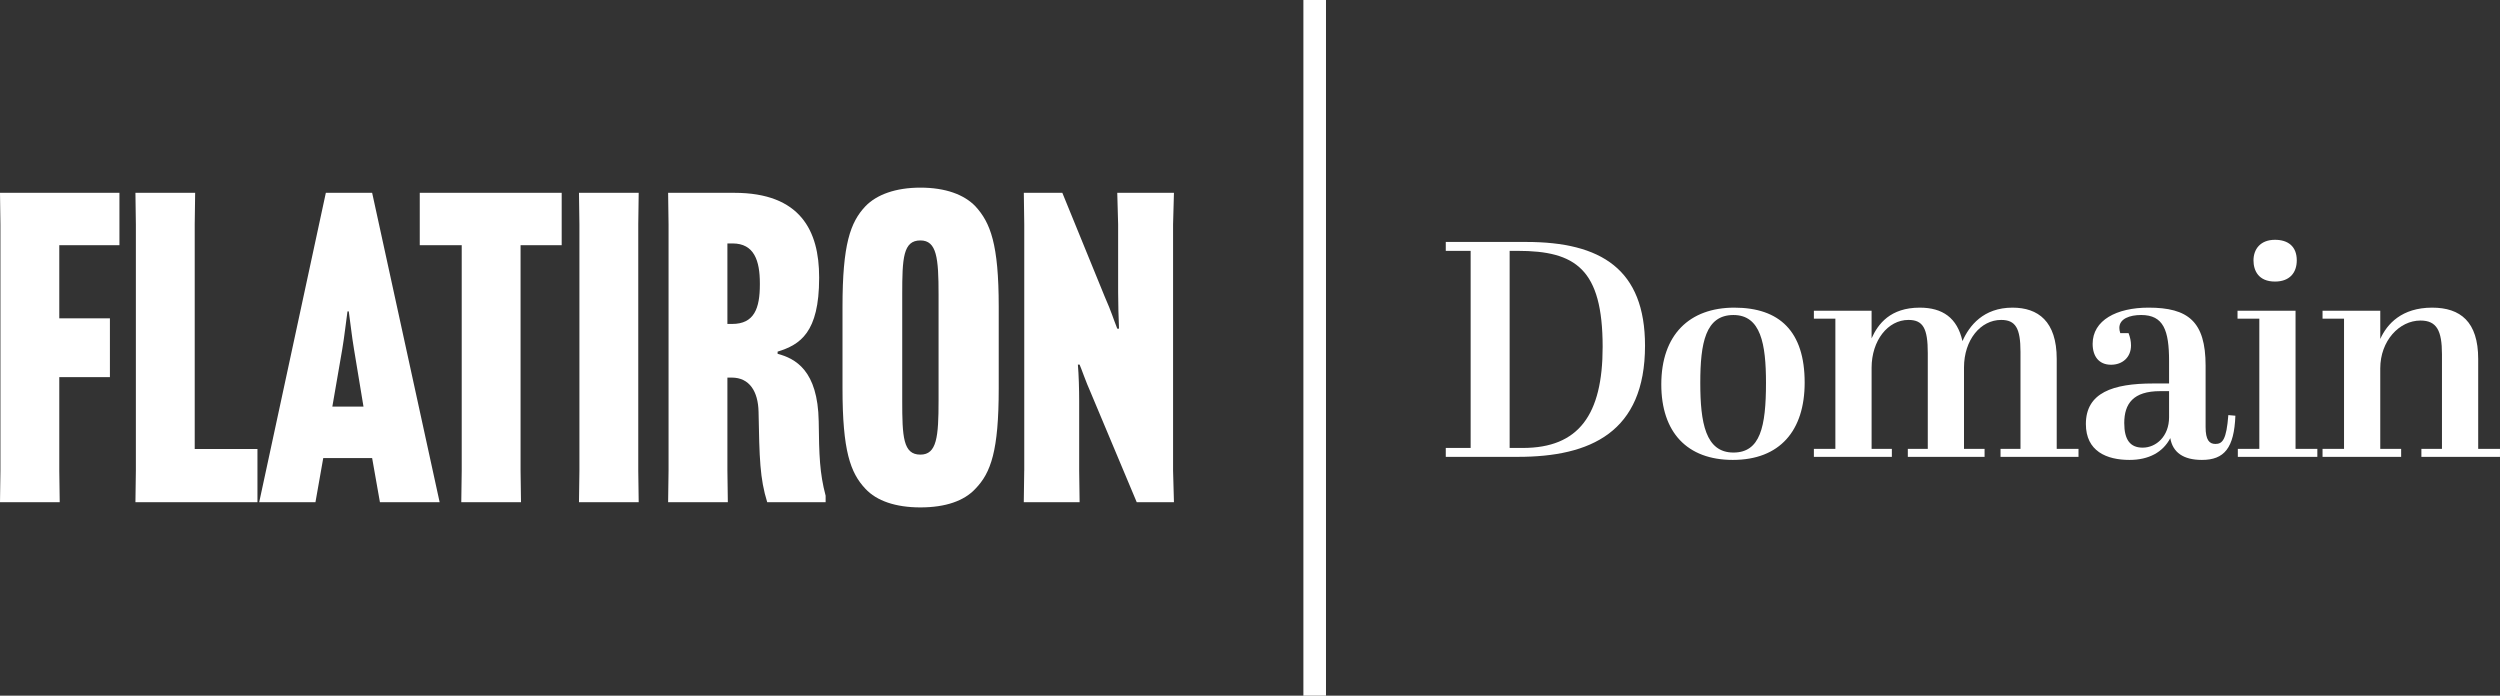
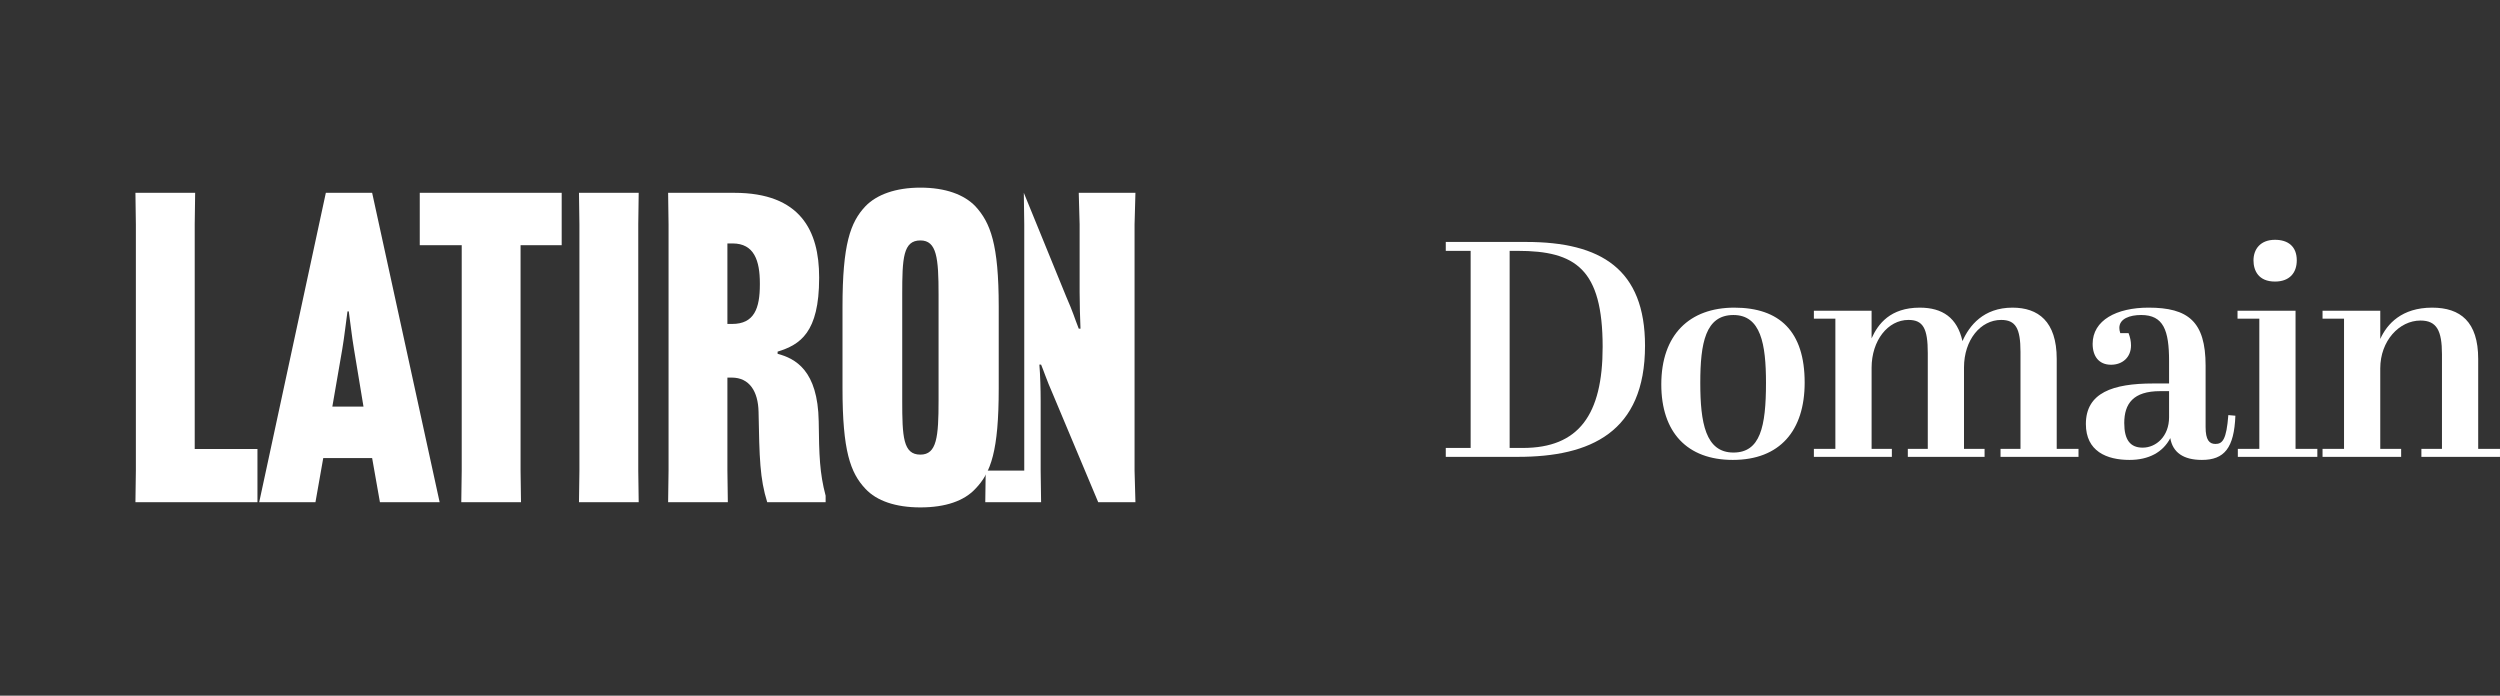
<svg xmlns="http://www.w3.org/2000/svg" id="Layer_1" viewBox="0 0 230.004 64">
  <rect x="0" y="0" width="230.004" height="64" fill="#333333" stroke="none" />
  <defs>
    <style>.cls-1{fill:#fff;}</style>
  </defs>
-   <path class="cls-1" d="M5.454,34.699v8.599l.04,2.906H0l.04-2.906v-22.652l-.04-2.906h10.988v4.817h-5.534v6.728h4.658v5.414h-4.658Z" />
  <path class="cls-1" d="M12.46,46.205l.04-2.906v-22.652l-.04-2.906h5.494l-.04,2.906v20.662h5.772v4.896h-11.227Z" />
  <path class="cls-1" d="M29.022,46.205h-5.175l6.131-28.464h4.26l6.21,28.464h-5.494l-.717-4.061h-4.498l-.717,4.061ZM30.575,37.407h2.866l-.875-5.295c-.199-1.154-.358-2.667-.478-3.463h-.119c-.12.796-.279,2.309-.478,3.463l-.915,5.295Z" />
  <path class="cls-1" d="M47.893,22.557v20.741l.04,2.906h-5.494l.04-2.906v-20.741h-3.861v-4.817h13.058v4.817h-3.782Z" />
  <path class="cls-1" d="M58.761,17.74l-.04,2.906v22.652l.04,2.906h-5.494l.04-2.906v-22.652l-.04-2.906h5.494Z" />
  <path class="cls-1" d="M66.922,34.739v8.559l.04,2.906h-5.494l.04-2.906v-22.652l-.04-2.906h6.091c6.091,0,7.803,3.503,7.803,7.763v.08c0,5.016-1.752,6.131-3.822,6.768v.199c1.632.438,3.702,1.513,3.782,6.21.04,3.145.08,4.737.637,6.847v.597h-5.375c-.677-2.189-.716-4.021-.796-8.32-.04-1.871-.836-3.145-2.468-3.145h-.398ZM66.922,29.803h.438c2.03,0,2.548-1.433,2.548-3.623v-.12c0-2.07-.518-3.663-2.508-3.663h-.478v7.405Z" />
  <path class="cls-1" d="M79.622,44.971c-1.393-1.473-2.11-3.503-2.11-9.236v-7.524c0-5.733.717-7.763,2.11-9.236,1.035-1.075,2.787-1.712,5.056-1.712,2.309,0,4.021.637,5.056,1.712,1.394,1.513,2.15,3.503,2.15,9.236v7.524c0,5.733-.716,7.763-2.15,9.236-1.035,1.114-2.747,1.711-5.056,1.711-2.269,0-4.021-.597-5.056-1.711ZM83.006,36.849c0,3.344.08,4.977,1.672,4.977,1.513,0,1.672-1.632,1.672-4.977v-9.753c0-3.344-.159-4.976-1.672-4.976-1.592,0-1.672,1.632-1.672,4.976v9.753Z" />
-   <path class="cls-1" d="M94.233,43.298v-22.652l-.04-2.906h3.543l3.901,9.555c.677,1.552.716,1.831,1.154,2.946h.159c-.04-.956-.08-2.349-.08-3.344v-6.25l-.08-2.906h5.215l-.08,2.906v22.652l.08,2.906h-3.424l-4.26-10.151c-.398-.876-.836-2.15-.995-2.508h-.159c.08.915.119,2.309.119,3.344v6.409l.04,2.906h-5.136l.04-2.906Z" />
+   <path class="cls-1" d="M94.233,43.298v-22.652l-.04-2.906l3.901,9.555c.677,1.552.716,1.831,1.154,2.946h.159c-.04-.956-.08-2.349-.08-3.344v-6.25l-.08-2.906h5.215l-.08,2.906v22.652l.08,2.906h-3.424l-4.26-10.151c-.398-.876-.836-2.15-.995-2.508h-.159c.08.915.119,2.309.119,3.344v6.409l.04,2.906h-5.136l.04-2.906Z" />
  <path class="cls-1" d="M139.651,42.031h-6.637v-.819h2.288v-18.133h-2.288v-.819h7.4c6.892,0,10.931,2.514,10.931,9.547,0,7.965-5.027,10.224-11.693,10.224ZM140.103,41.212c5.14,0,7.343-3.051,7.343-9.293,0-7.174-2.485-8.84-7.823-8.84h-.734v18.133h1.214Z" />
  <path class="cls-1" d="M159.564,28.304c4.152,0,6.468,2.175,6.468,6.892,0,4.434-2.288,7.117-6.609,7.117-4.208,0-6.581-2.542-6.581-6.948,0-4.576,2.599-7.061,6.722-7.061ZM159.48,28.982c-2.57,0-3.051,2.57-3.051,6.242s.48,6.411,3.051,6.411c2.457,0,2.994-2.344,2.994-6.411,0-3.587-.48-6.242-2.994-6.242Z" />
  <path class="cls-1" d="M172.189,28.586v2.542c.593-1.327,1.723-2.824,4.435-2.824,2.09,0,3.446.932,3.926,3.079.622-1.412,1.92-3.079,4.604-3.079,2.344,0,4.067,1.243,4.067,4.717v8.275h2.005v.734h-7.174v-.734h1.836v-8.925c0-2.175-.452-2.937-1.78-2.937-1.892,0-3.417,1.836-3.417,4.377v7.485h1.893v.734h-7.061v-.734h1.836v-8.812c0-2.26-.424-3.05-1.779-3.05-1.893,0-3.39,1.892-3.39,4.406v7.457h1.864v.734h-7.174v-.734h1.977v-11.976h-1.977v-.734h5.31Z" />
  <path class="cls-1" d="M199.558,35.28v-2.062c0-2.825-.508-4.237-2.57-4.237-1.045,0-2.005.339-2.005,1.187,0,.141.028.31.085.48h.762c.142.367.226.734.226,1.13,0,1.102-.79,1.779-1.836,1.779-1.129,0-1.694-.791-1.694-1.921,0-2.174,2.203-3.333,5.14-3.333,3.644,0,5.253,1.271,5.253,5.338v5.649c0,1.187.339,1.554.904,1.554.65,0,1.017-.396,1.187-2.655l.649.057c-.113,2.966-1.017,4.067-3.079,4.067-1.695,0-2.683-.678-2.909-2.005-.678,1.299-1.977,2.005-3.756,2.005-2.09,0-4.011-.79-4.011-3.304,0-2.881,2.485-3.728,6.186-3.728h1.469ZM199.558,38.387v-2.401h-.819c-2.485,0-3.304,1.158-3.304,2.938,0,1.525.537,2.26,1.694,2.26,1.243,0,2.429-1.045,2.429-2.796Z" />
  <path class="cls-1" d="M211.194,28.586v12.71h2.005v.734h-7.315v-.734h1.977v-11.976h-2.005v-.734h5.338ZM209.302,22.062c1.187,0,2.005.593,2.005,1.893,0,1.13-.649,1.949-2.005,1.949-1.525,0-1.977-1.017-1.977-1.949,0-1.017.622-1.893,1.977-1.893Z" />
  <path class="cls-1" d="M218.989,28.586v2.599c.622-1.384,1.977-2.881,4.773-2.881,2.599,0,4.236,1.299,4.236,4.717v8.275h2.005v.734h-7.231v-.734h1.893v-8.699c0-2.175-.48-3.107-1.977-3.107-1.949,0-3.7,1.864-3.7,4.406v7.4h1.921v.734h-7.231v-.734h1.977v-11.976h-1.977v-.734h5.31Z" />
-   <rect class="cls-1" x="119.914" width="2.079" height="64" />
</svg>